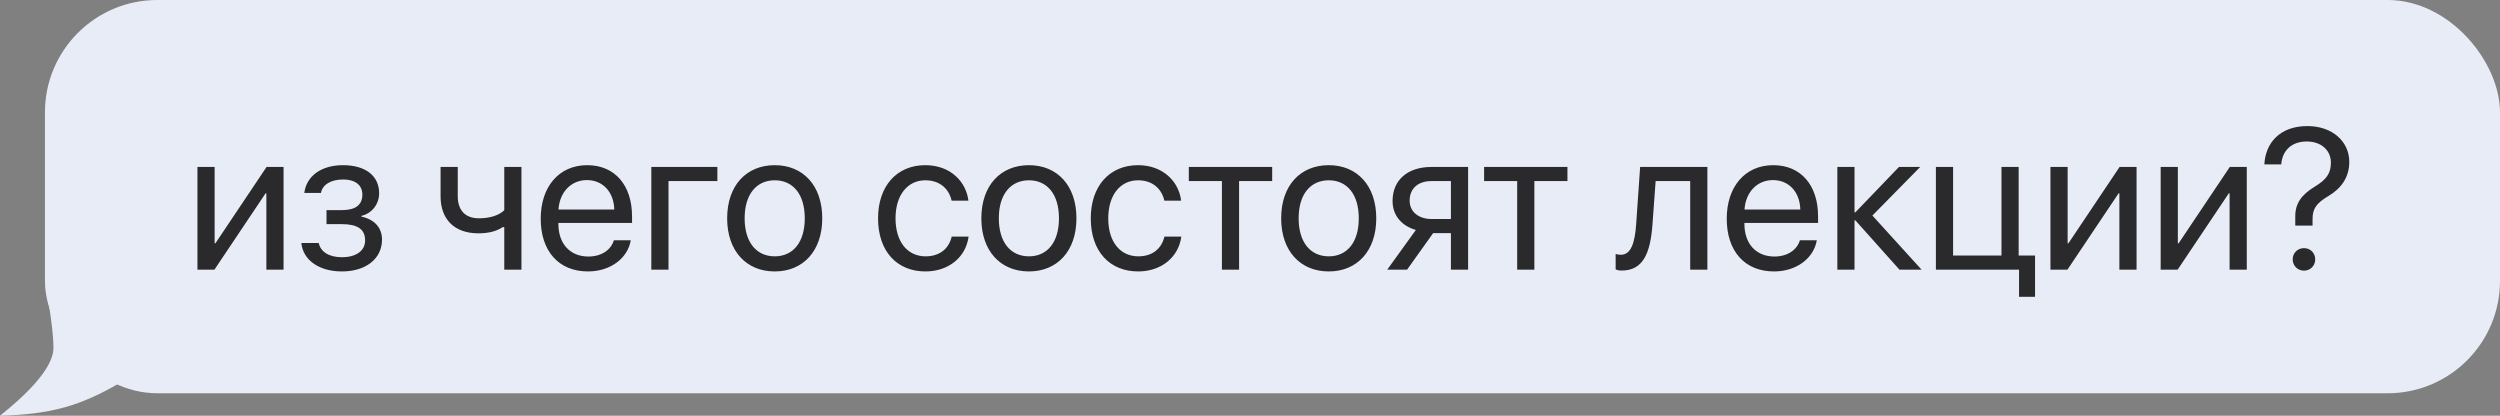
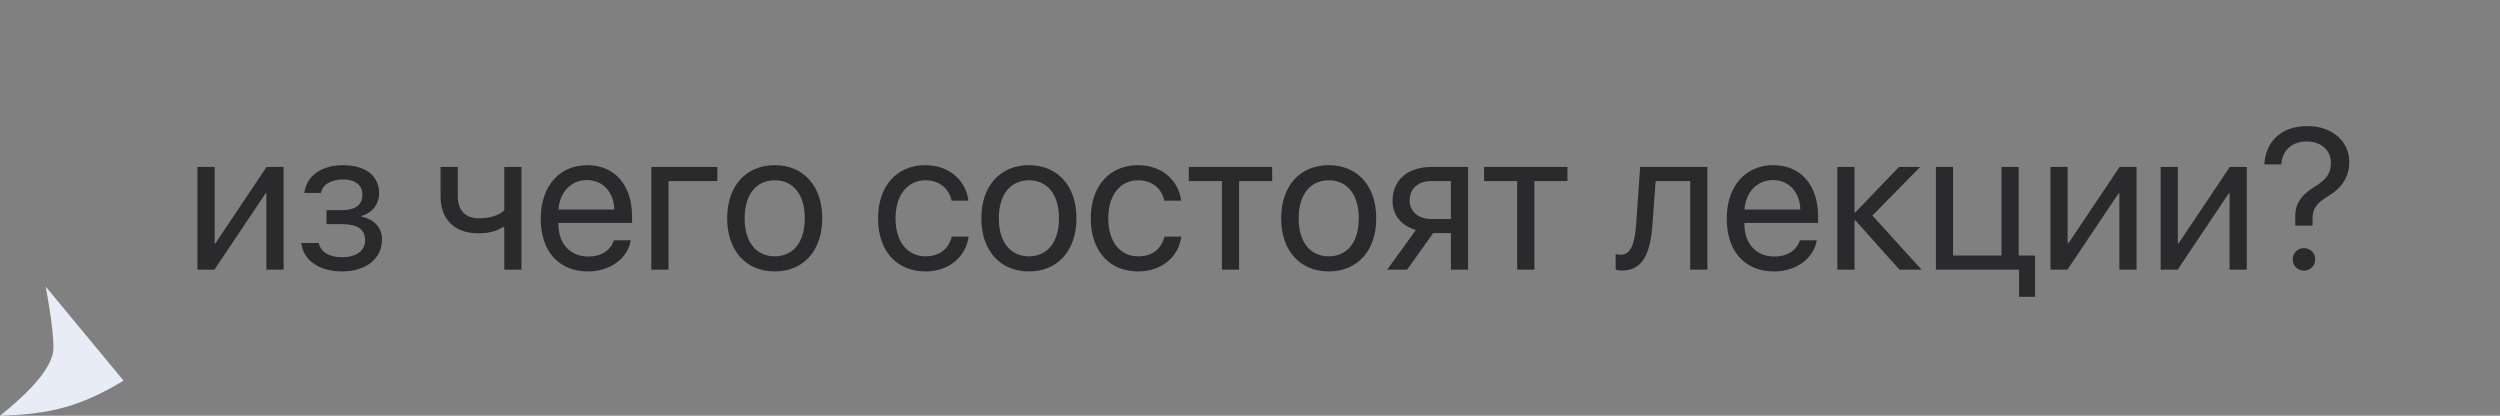
<svg xmlns="http://www.w3.org/2000/svg" width="445" height="74" viewBox="0 0 445 74" fill="none">
  <rect x="0" y="0" width="445" height="74" fill="#808080" stroke="none" />
-   <rect x="8" width="437" height="70" rx="20" fill="#E8ECF6" />
  <path d="M38.168 48L47.273 34.412H47.414V48H50.473V29.719H47.449L38.344 43.307H38.203V29.719H35.145V48H38.168ZM60.861 48.316C65.15 48.316 67.998 46.031 67.998 42.656C67.998 40.6 66.75 39.088 64.342 38.56V38.42C66.24 37.98 67.488 36.293 67.488 34.395C67.488 31.424 65.221 29.402 61.055 29.402C57.188 29.402 54.551 31.318 54.164 34.342H57.135C57.381 32.883 58.893 31.951 61.055 31.951C63.41 31.951 64.5 33.076 64.5 34.641C64.5 36.486 63.27 37.4 60.861 37.4H58.119V39.897H60.861C63.621 39.897 64.992 40.793 64.992 42.797C64.992 44.537 63.516 45.785 60.861 45.785C58.594 45.785 57.082 44.853 56.73 43.254H53.637C53.953 46.348 56.853 48.316 60.861 48.316ZM92.818 48V29.719H89.76V37.418C88.898 38.279 87.299 38.859 85.26 38.859C82.728 38.859 81.481 37.33 81.481 34.94V29.719H78.422V34.975C78.422 38.877 80.725 41.531 85.154 41.531C87.088 41.531 88.459 41.109 89.496 40.424H89.76V48H92.818ZM109.271 42.762C108.762 44.484 107.057 45.662 104.736 45.662C101.449 45.662 99.393 43.359 99.393 39.861V39.685H112.506V38.525C112.506 32.988 109.465 29.402 104.525 29.402C99.481 29.402 96.246 33.252 96.246 38.93C96.246 44.678 99.428 48.316 104.666 48.316C108.656 48.316 111.75 45.961 112.277 42.762H109.271ZM104.473 32.057C107.355 32.057 109.271 34.236 109.342 37.295H99.41C99.603 34.254 101.607 32.057 104.473 32.057ZM127.693 32.232V29.719H115.934V48H118.992V32.232H127.693ZM137.906 48.316C142.951 48.316 146.361 44.678 146.361 38.859C146.361 33.023 142.951 29.402 137.906 29.402C132.844 29.402 129.434 33.023 129.434 38.859C129.434 44.678 132.844 48.316 137.906 48.316ZM137.906 45.627C134.672 45.627 132.545 43.166 132.545 38.859C132.545 34.553 134.672 32.092 137.906 32.092C141.141 32.092 143.25 34.553 143.25 38.859C143.25 43.166 141.141 45.627 137.906 45.627ZM172.377 35.713C171.99 32.426 169.266 29.402 164.695 29.402C159.65 29.402 156.293 33.094 156.293 38.859C156.293 44.748 159.668 48.316 164.73 48.316C168.879 48.316 171.938 45.75 172.412 42.111H169.406C168.879 44.309 167.244 45.627 164.748 45.627C161.584 45.627 159.404 43.113 159.404 38.859C159.404 34.711 161.549 32.092 164.713 32.092C167.402 32.092 168.949 33.727 169.389 35.713H172.377ZM183.152 48.316C188.197 48.316 191.607 44.678 191.607 38.859C191.607 33.023 188.197 29.402 183.152 29.402C178.09 29.402 174.68 33.023 174.68 38.859C174.68 44.678 178.09 48.316 183.152 48.316ZM183.152 45.627C179.918 45.627 177.791 43.166 177.791 38.859C177.791 34.553 179.918 32.092 183.152 32.092C186.387 32.092 188.496 34.553 188.496 38.859C188.496 43.166 186.387 45.627 183.152 45.627ZM210.24 35.713C209.854 32.426 207.129 29.402 202.559 29.402C197.514 29.402 194.156 33.094 194.156 38.859C194.156 44.748 197.531 48.316 202.594 48.316C206.742 48.316 209.801 45.75 210.275 42.111H207.27C206.742 44.309 205.107 45.627 202.611 45.627C199.447 45.627 197.268 43.113 197.268 38.859C197.268 34.711 199.412 32.092 202.576 32.092C205.266 32.092 206.812 33.727 207.252 35.713H210.24ZM226.447 29.719H211.611V32.232H217.5V48H220.559V32.232H226.447V29.719ZM236.52 48.316C241.564 48.316 244.975 44.678 244.975 38.859C244.975 33.023 241.564 29.402 236.52 29.402C231.457 29.402 228.047 33.023 228.047 38.859C228.047 44.678 231.457 48.316 236.52 48.316ZM236.52 45.627C233.285 45.627 231.158 43.166 231.158 38.859C231.158 34.553 233.285 32.092 236.52 32.092C239.754 32.092 241.863 34.553 241.863 38.859C241.863 43.166 239.754 45.627 236.52 45.627ZM258.264 48H261.322V29.719H254.783C250.582 29.719 247.875 32.022 247.875 35.783C247.875 38.297 249.439 40.195 252.023 40.934L246.926 48H250.459L255.1 41.496H258.264V48ZM254.801 38.982C252.445 38.982 250.916 37.629 250.916 35.73C250.916 33.533 252.428 32.232 254.801 32.232H258.264V38.982H254.801ZM279.006 29.719H264.17V32.232H270.059V48H273.117V32.232H279.006V29.719ZM294.141 39.932L294.703 32.232H300.855V48H303.914V29.719H291.943L291.24 39.861C291.012 43.219 290.326 45.346 288.516 45.346C288.076 45.346 287.742 45.258 287.584 45.205V47.965C287.795 48.053 288.146 48.158 288.674 48.158C292.523 48.158 293.771 44.977 294.141 39.932ZM320.385 42.762C319.875 44.484 318.17 45.662 315.85 45.662C312.562 45.662 310.506 43.359 310.506 39.861V39.685H323.619V38.525C323.619 32.988 320.578 29.402 315.639 29.402C310.594 29.402 307.359 33.252 307.359 38.93C307.359 44.678 310.541 48.316 315.779 48.316C319.77 48.316 322.863 45.961 323.391 42.762H320.385ZM315.586 32.057C318.469 32.057 320.385 34.236 320.455 37.295H310.523C310.717 34.254 312.721 32.057 315.586 32.057ZM330.246 39.211L338.104 48H342.041L333.287 38.367L341.795 29.719H338.016L330.246 37.805H330.105V29.719H327.047V48H330.105V39.211H330.246ZM362.238 52.834V45.486H359.32V29.719H356.262V45.486H347.648V29.719H344.59V48H359.391V52.834H362.238ZM368.004 48L377.109 34.412H377.25V48H380.309V29.719H377.285L368.18 43.307H368.039V29.719H364.98V48H368.004ZM387.621 48L396.727 34.412H396.867V48H399.926V29.719H396.902L387.797 43.307H387.656V29.719H384.598V48H387.621ZM403.055 29.262H406.061C406.254 26.748 407.941 25.184 410.596 25.184C413.215 25.184 414.902 26.783 414.902 28.963C414.902 30.844 414.111 31.951 412.072 33.199C409.664 34.641 408.539 36.223 408.557 38.543V40.16H411.633V39.018C411.633 37.172 412.266 36.188 414.498 34.869C416.748 33.516 418.172 31.564 418.172 28.805C418.172 25.184 415.148 22.441 410.719 22.441C405.779 22.441 403.248 25.482 403.055 29.262ZM410.104 48.176C411.246 48.176 412.107 47.297 412.107 46.172C412.107 45.029 411.246 44.168 410.104 44.168C408.979 44.168 408.1 45.029 408.1 46.172C408.1 47.297 408.979 48.176 410.104 48.176Z" fill="#2A2A2C" />
  <path d="M9.514 61.915C9.514 58.017 8.126 51 8.126 51L22 67.763C14.421 72.292 9.114 73.74 0 74C3.963 70.837 9.514 65.814 9.514 61.915Z" fill="#E8ECF6" />
</svg>